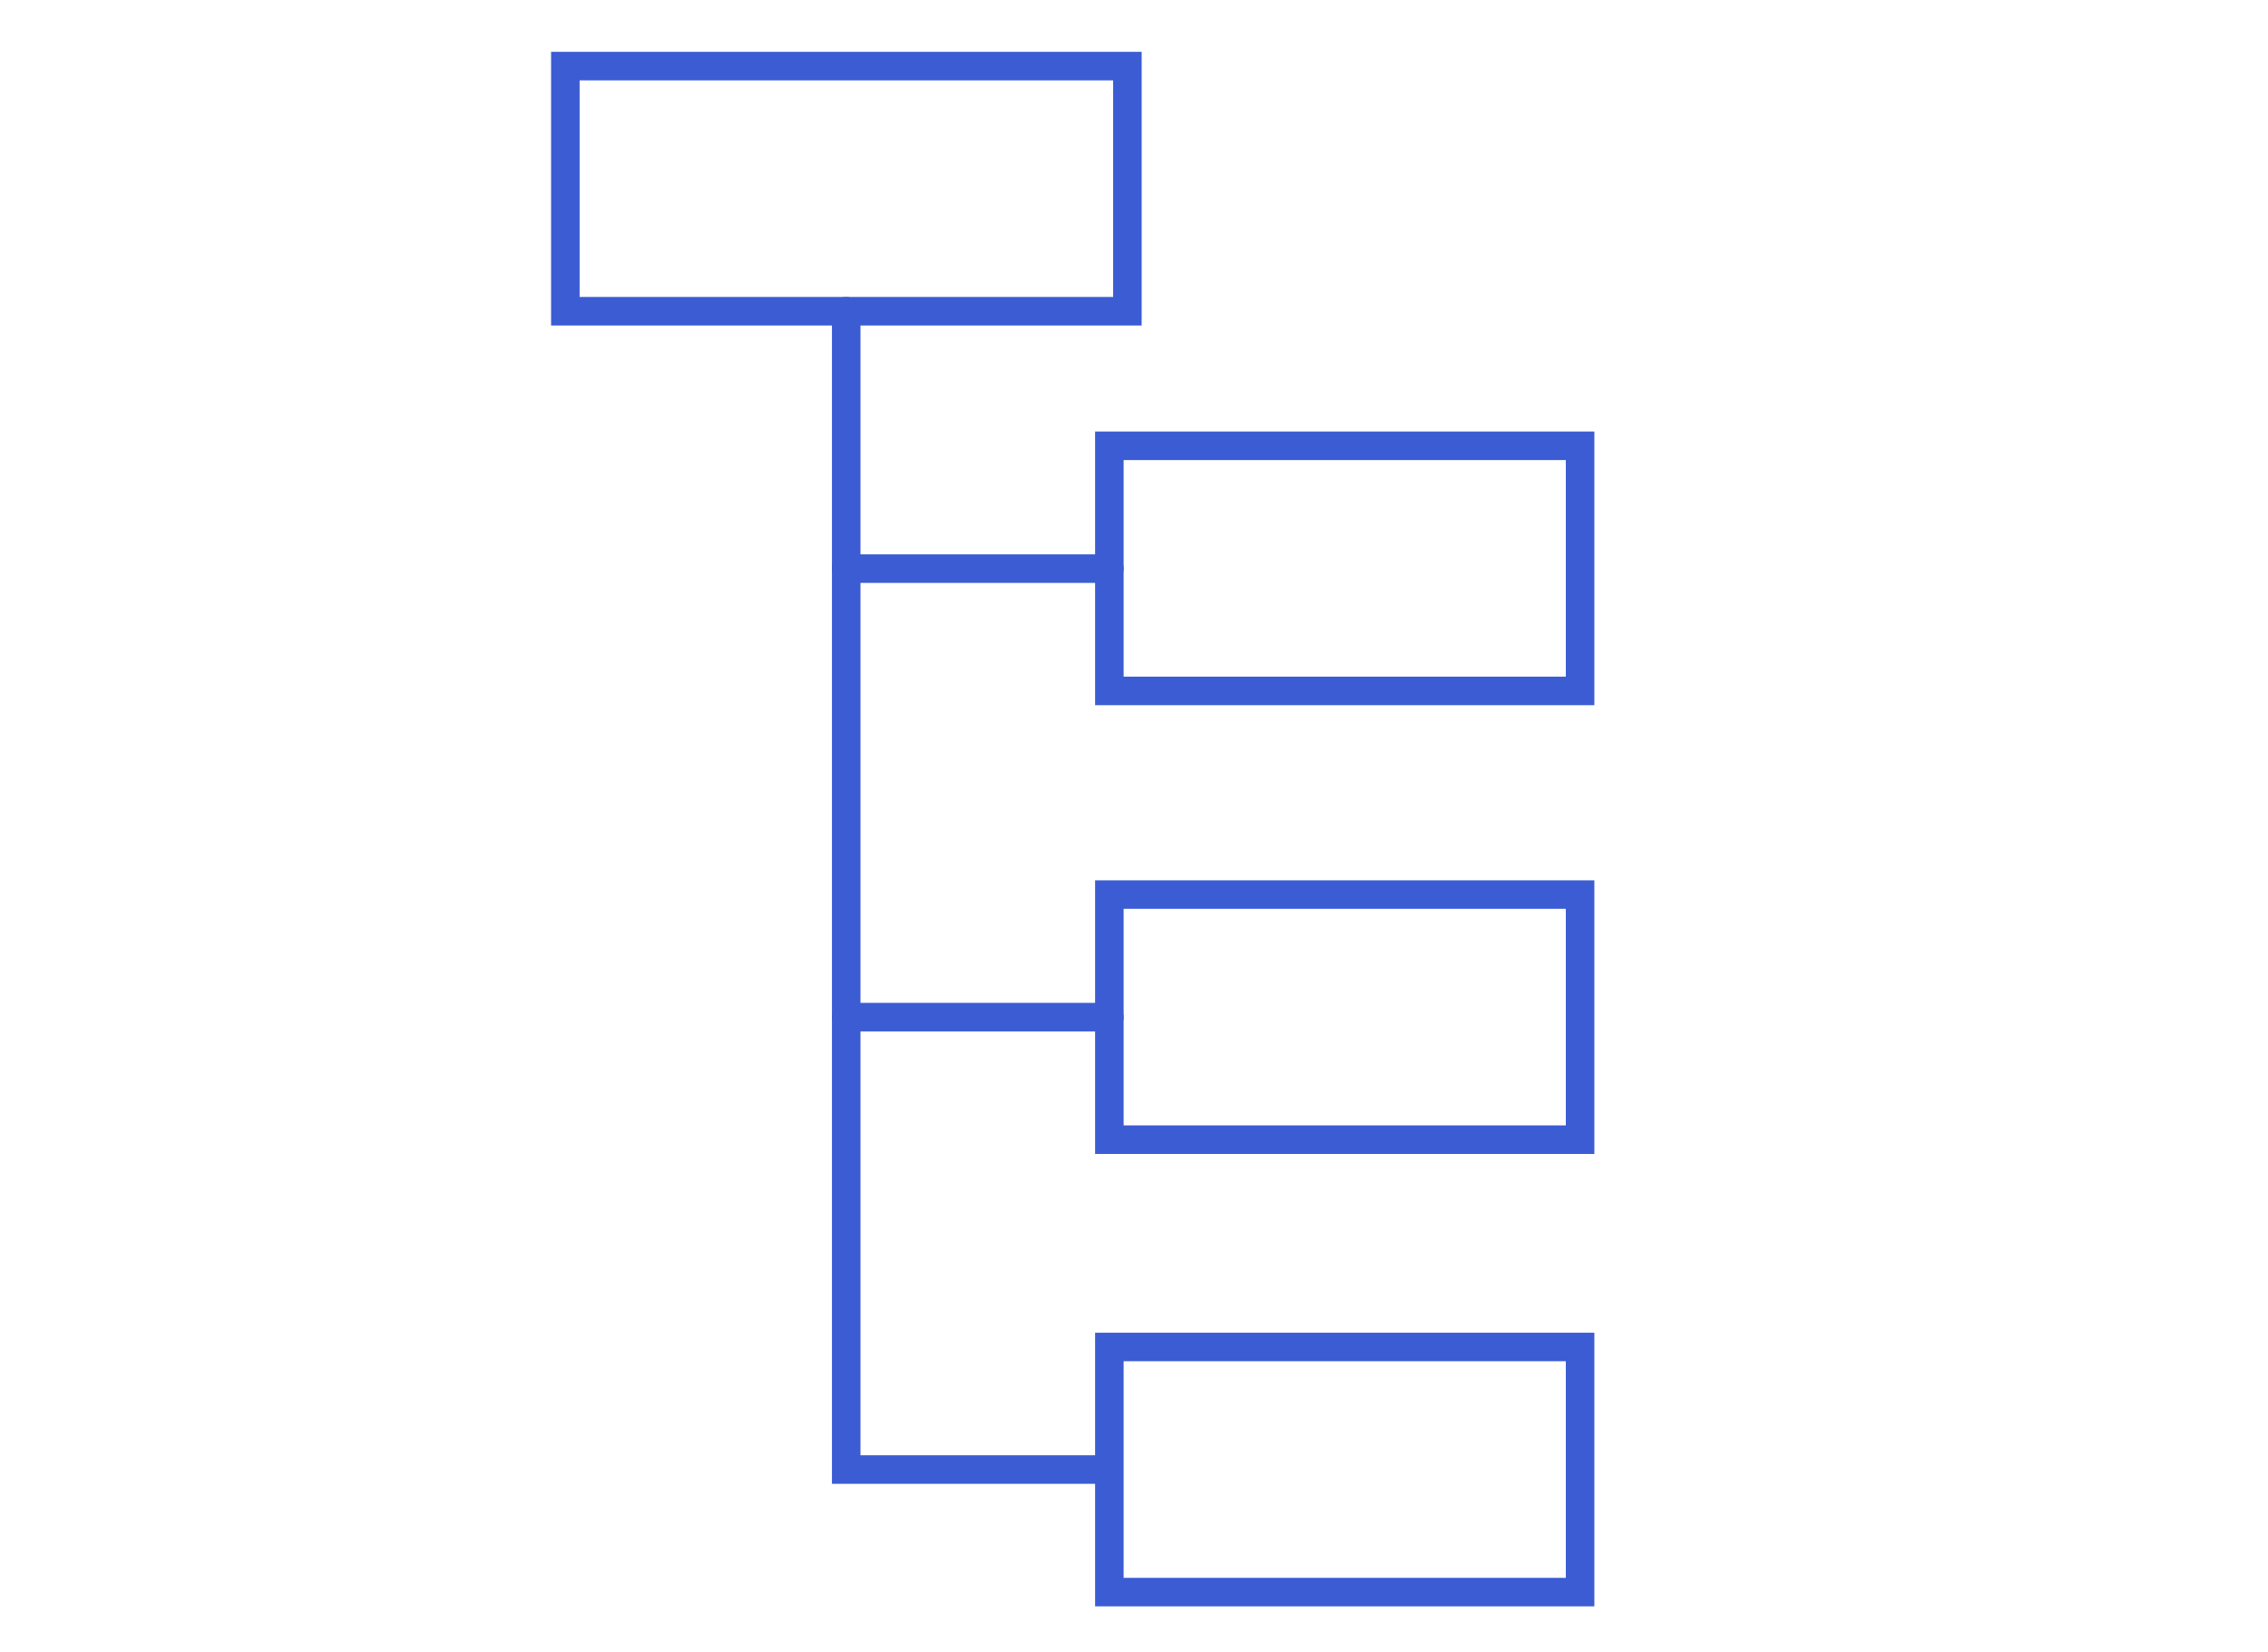
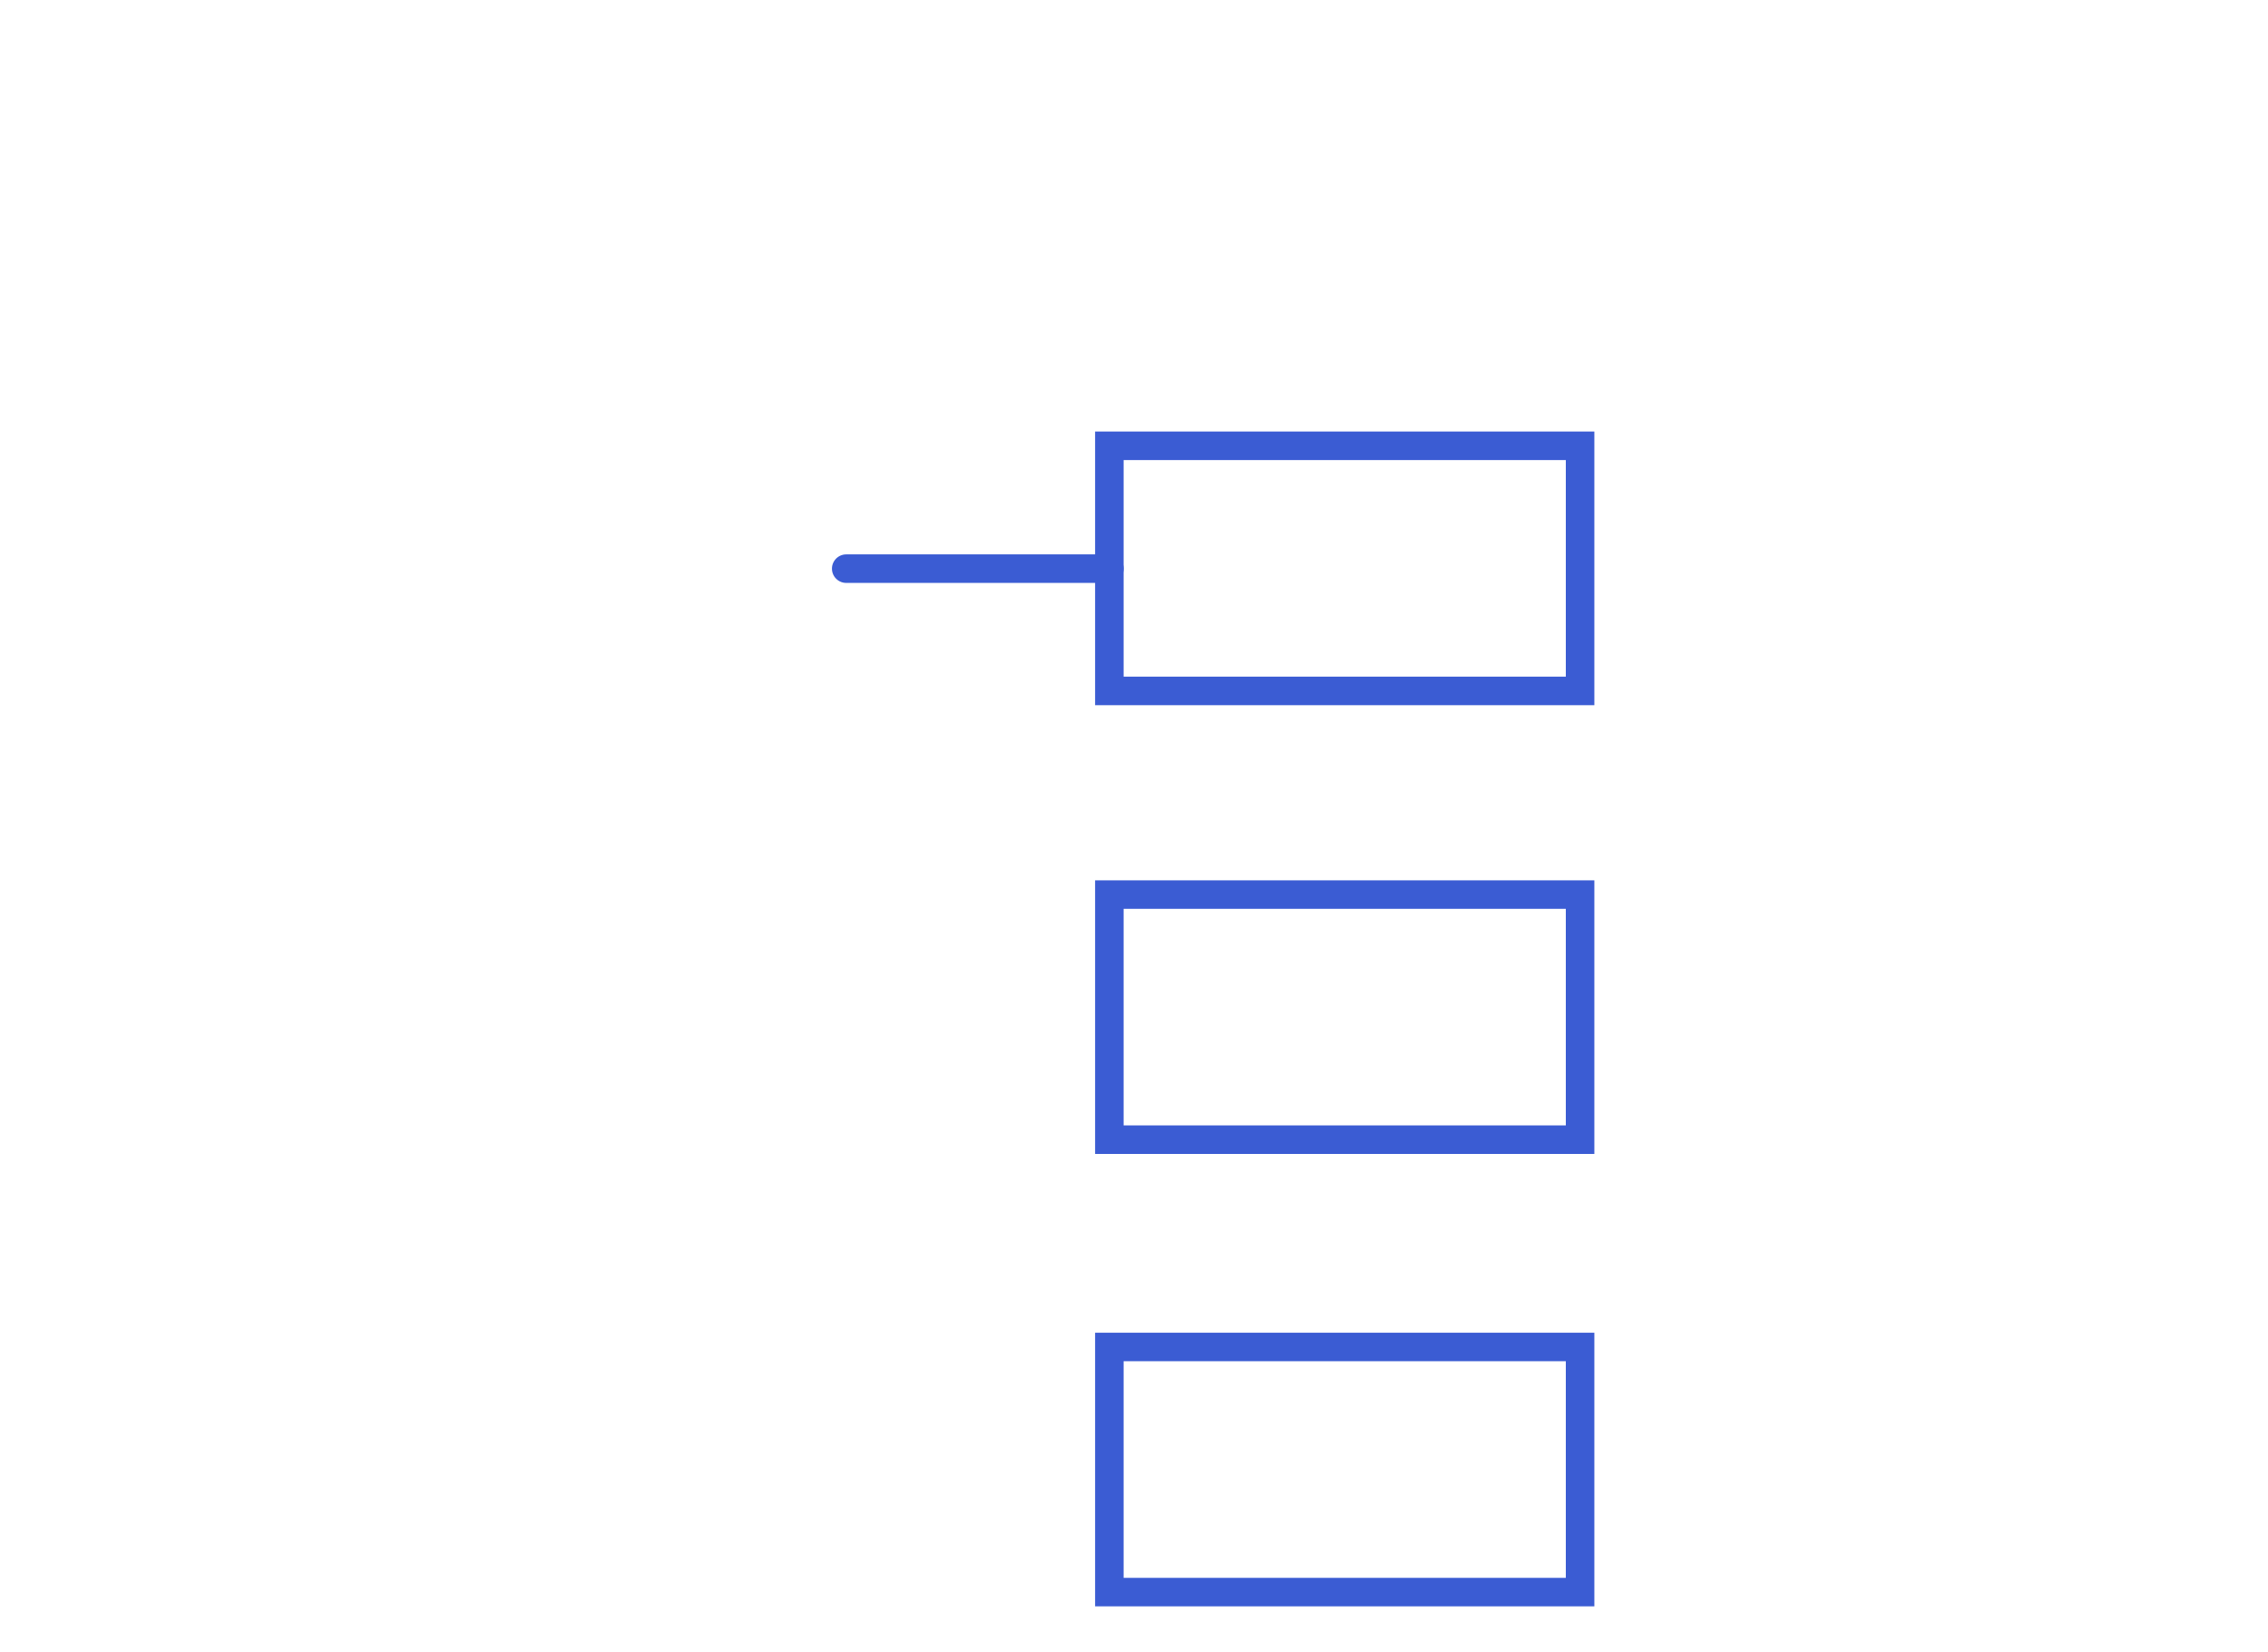
<svg xmlns="http://www.w3.org/2000/svg" id="Warstwa_1" data-name="Warstwa 1" viewBox="0 0 75.5 55">
  <defs>
    <style>.cls-1{fill:none;stroke:#3b5cd3;stroke-linecap:round;stroke-miterlimit:10;stroke-width:0.95px;}</style>
  </defs>
-   <rect class="cls-1" x="18.82" y="2.2" width="18.71" height="8.16" />
  <rect class="cls-1" x="36.93" y="14.84" width="15.67" height="8.16" />
  <rect class="cls-1" x="36.93" y="44.84" width="15.67" height="8.16" />
-   <path class="cls-1" d="M28.17,10.36V48.92h8.41" />
  <line class="cls-1" x1="28.17" y1="18.93" x2="36.93" y2="18.93" />
  <rect class="cls-1" x="36.93" y="29.78" width="15.67" height="8.16" />
-   <line class="cls-1" x1="28.17" y1="33.86" x2="36.93" y2="33.86" />
</svg>